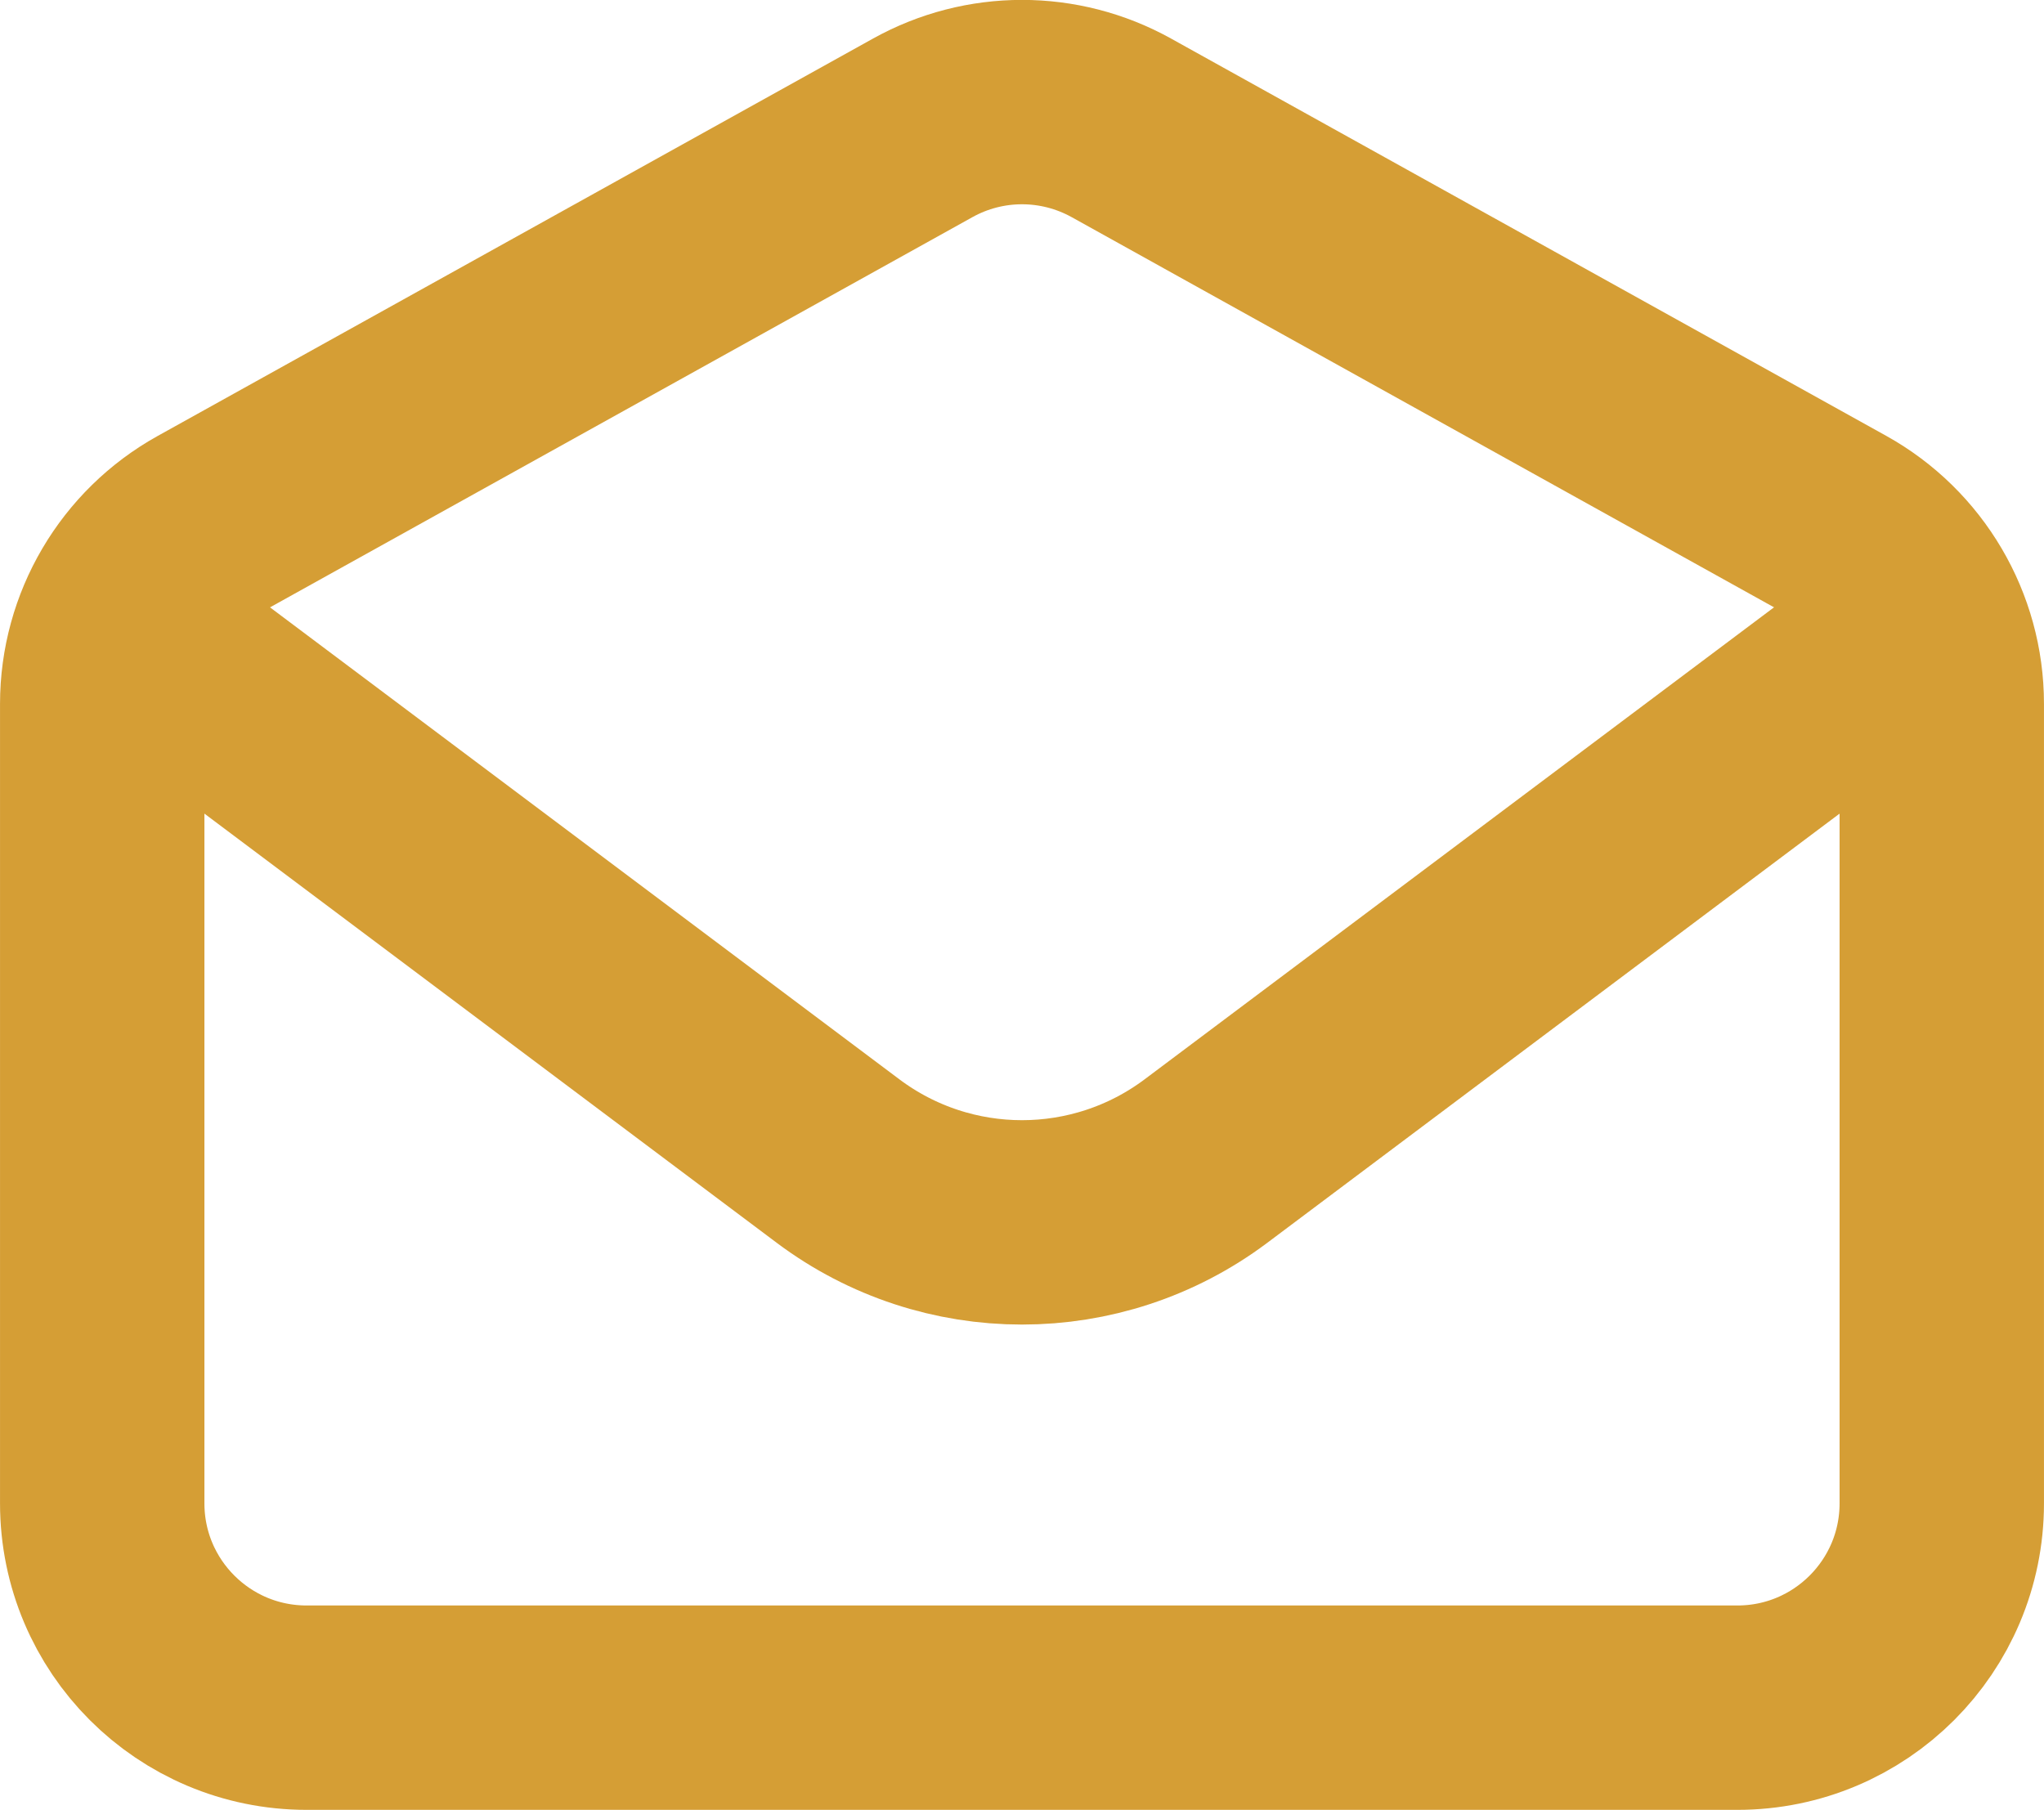
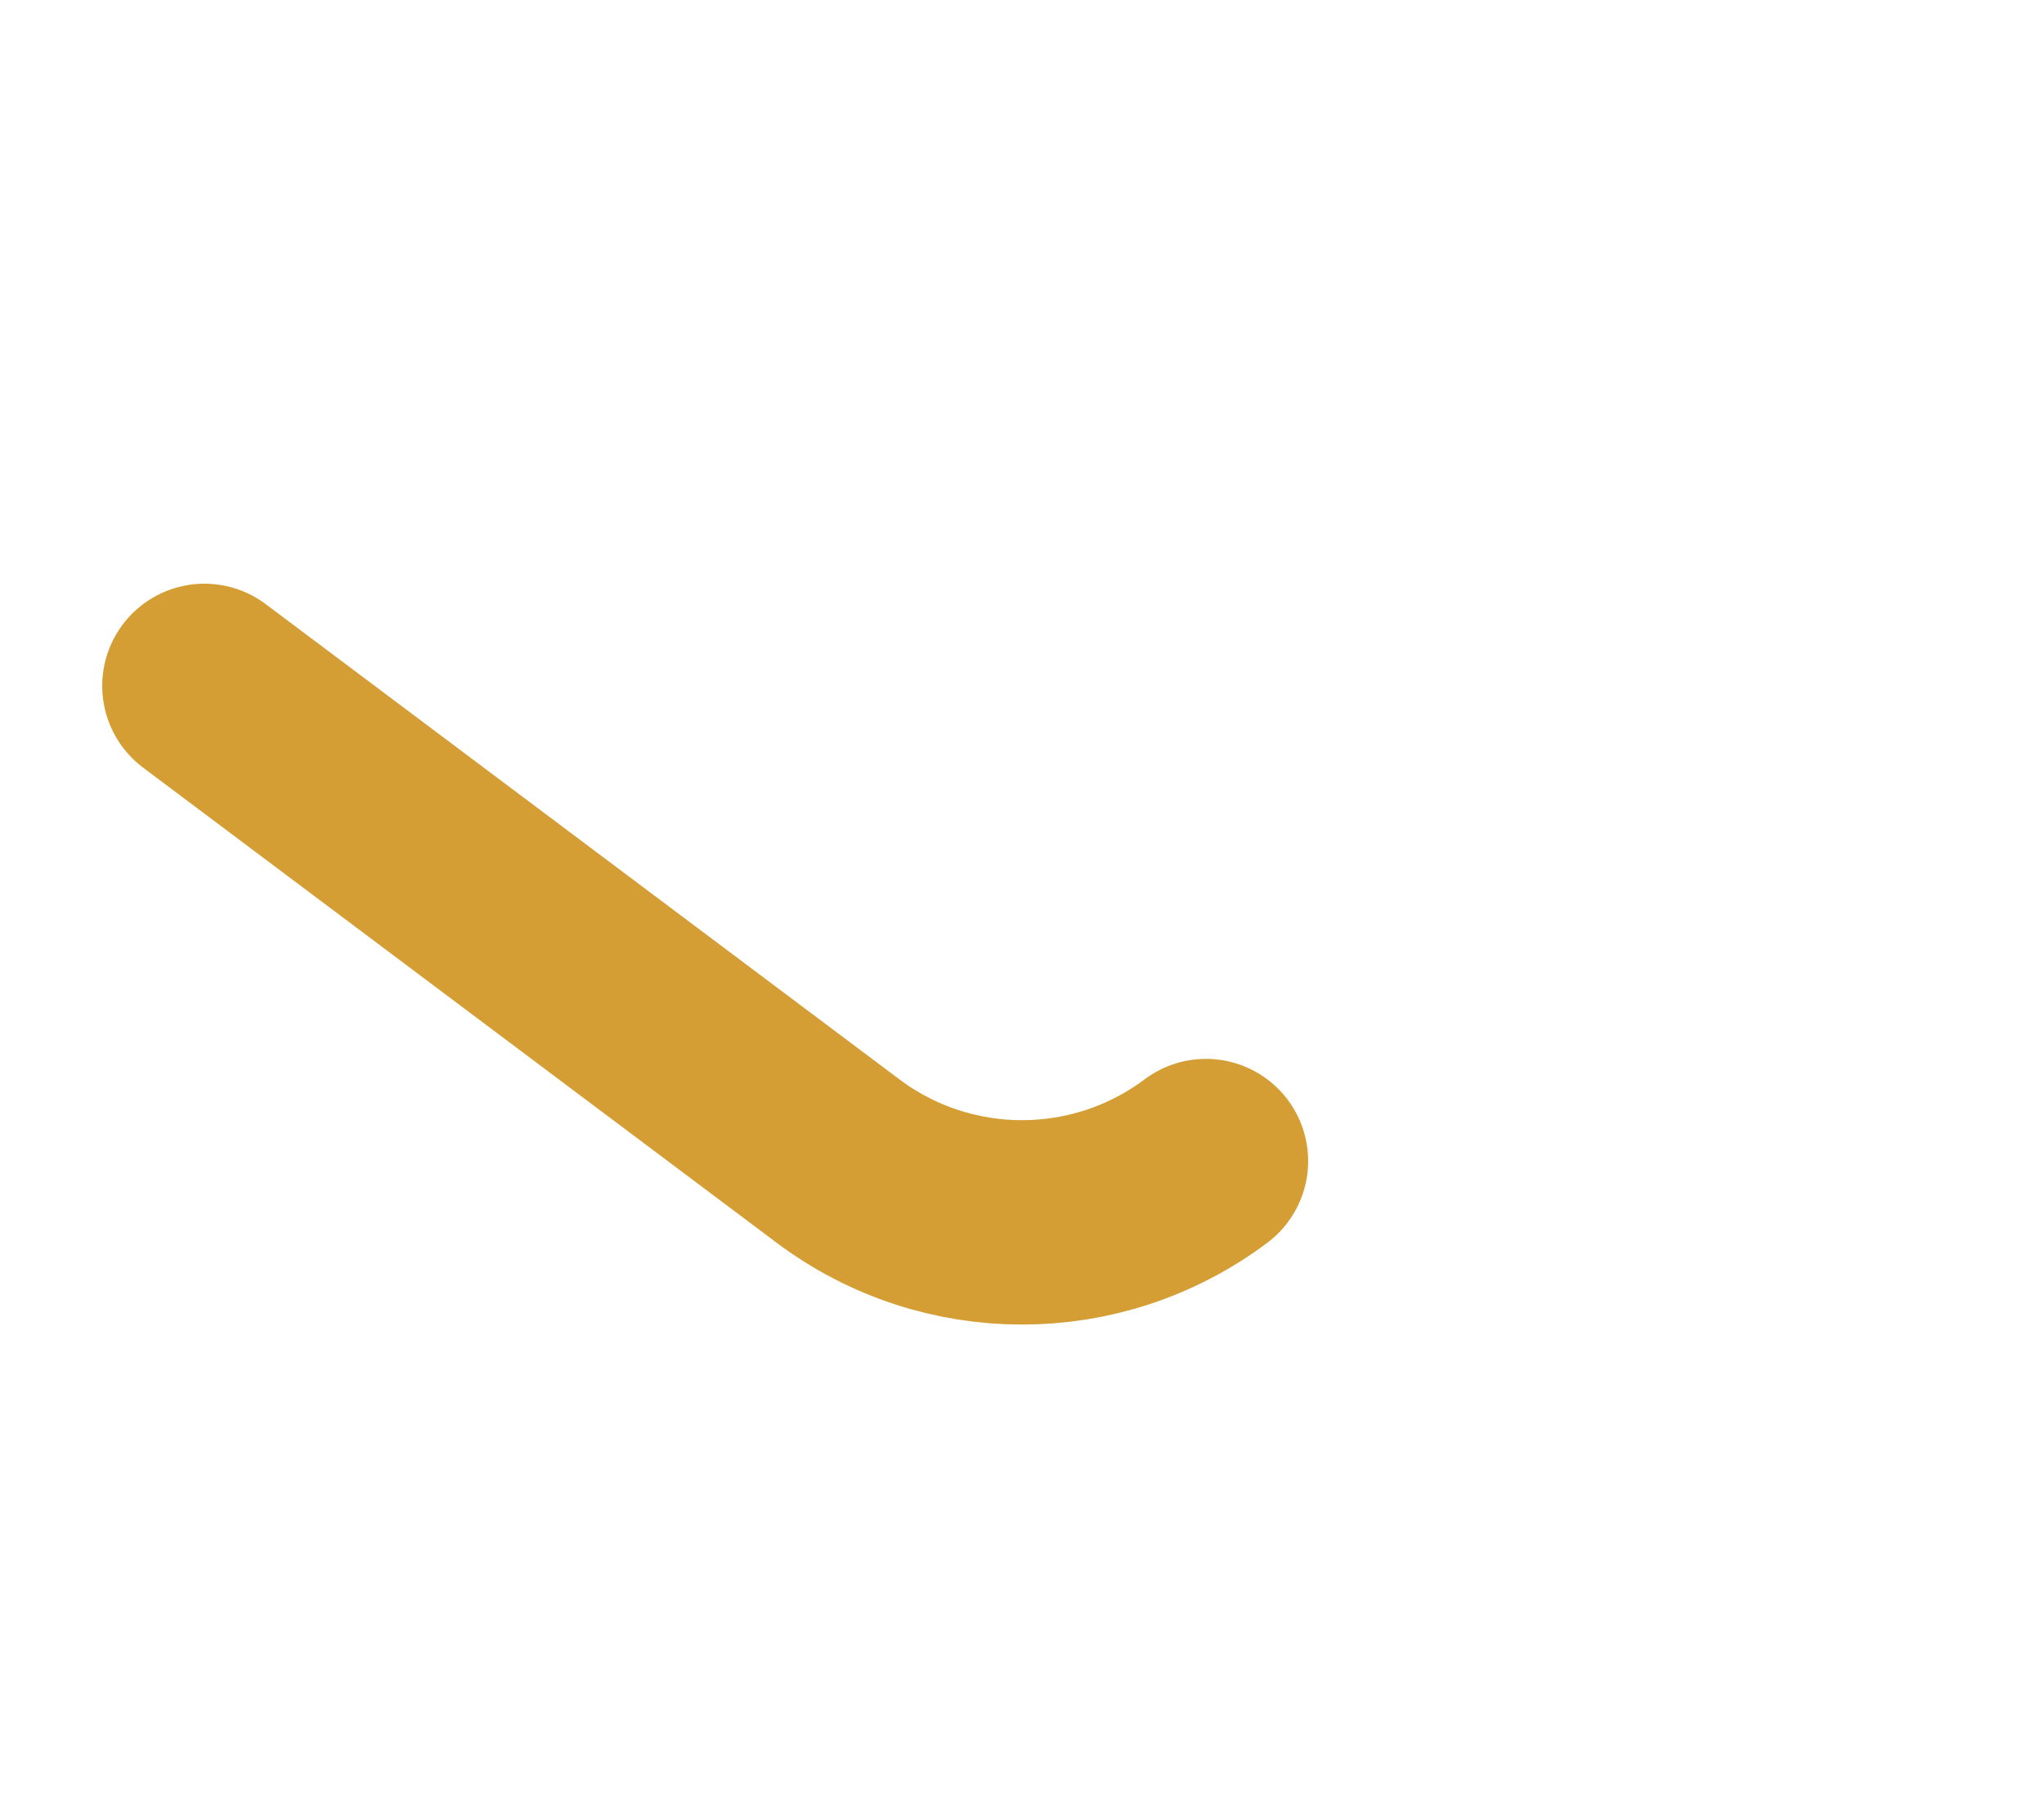
<svg xmlns="http://www.w3.org/2000/svg" xmlns:ns1="http://sodipodi.sourceforge.net/DTD/sodipodi-0.dtd" xmlns:ns2="http://www.inkscape.org/namespaces/inkscape" width="666.667" height="590.386" viewBox="0 0 20 17.712" fill="none" version="1.1" id="svg2562" ns1:docname="email.svg">
  <defs id="defs2566" />
  <ns1:namedview id="namedview2564" pagecolor="#ffffff" bordercolor="#000000" borderopacity="0.25" ns2:showpageshadow="2" ns2:pageopacity="0.0" ns2:pagecheckerboard="0" ns2:deskcolor="#d1d1d1" showgrid="false" />
-   <path d="m 2,6.712 6.2,4.65 c 1.067,0.8 2.533,0.8 3.6,0 L 18,6.712" stroke="#000000" stroke-width="2" stroke-linecap="round" stroke-linejoin="round" id="path2558" style="stroke:#d59e35;stroke-opacity:1" />
-   <path d="m 1,6.888 c 0,-0.726 0.394,-1.396 1.029,-1.748 l 7,-3.889 c 0.604,-0.336 1.338,-0.336 1.943,0 l 7,3.889 C 18.606,5.493 19,6.162 19,6.888 v 7.823 c 0,1.105 -0.895,2 -2,2 H 3 c -1.105,0 -2,-0.895 -2,-2 z" stroke="#000000" stroke-width="2" stroke-linecap="round" id="path2560" style="stroke:#d59e35;stroke-opacity:1" />
+   <path d="m 2,6.712 6.2,4.65 c 1.067,0.8 2.533,0.8 3.6,0 " stroke="#000000" stroke-width="2" stroke-linecap="round" stroke-linejoin="round" id="path2558" style="stroke:#d59e35;stroke-opacity:1" />
</svg>